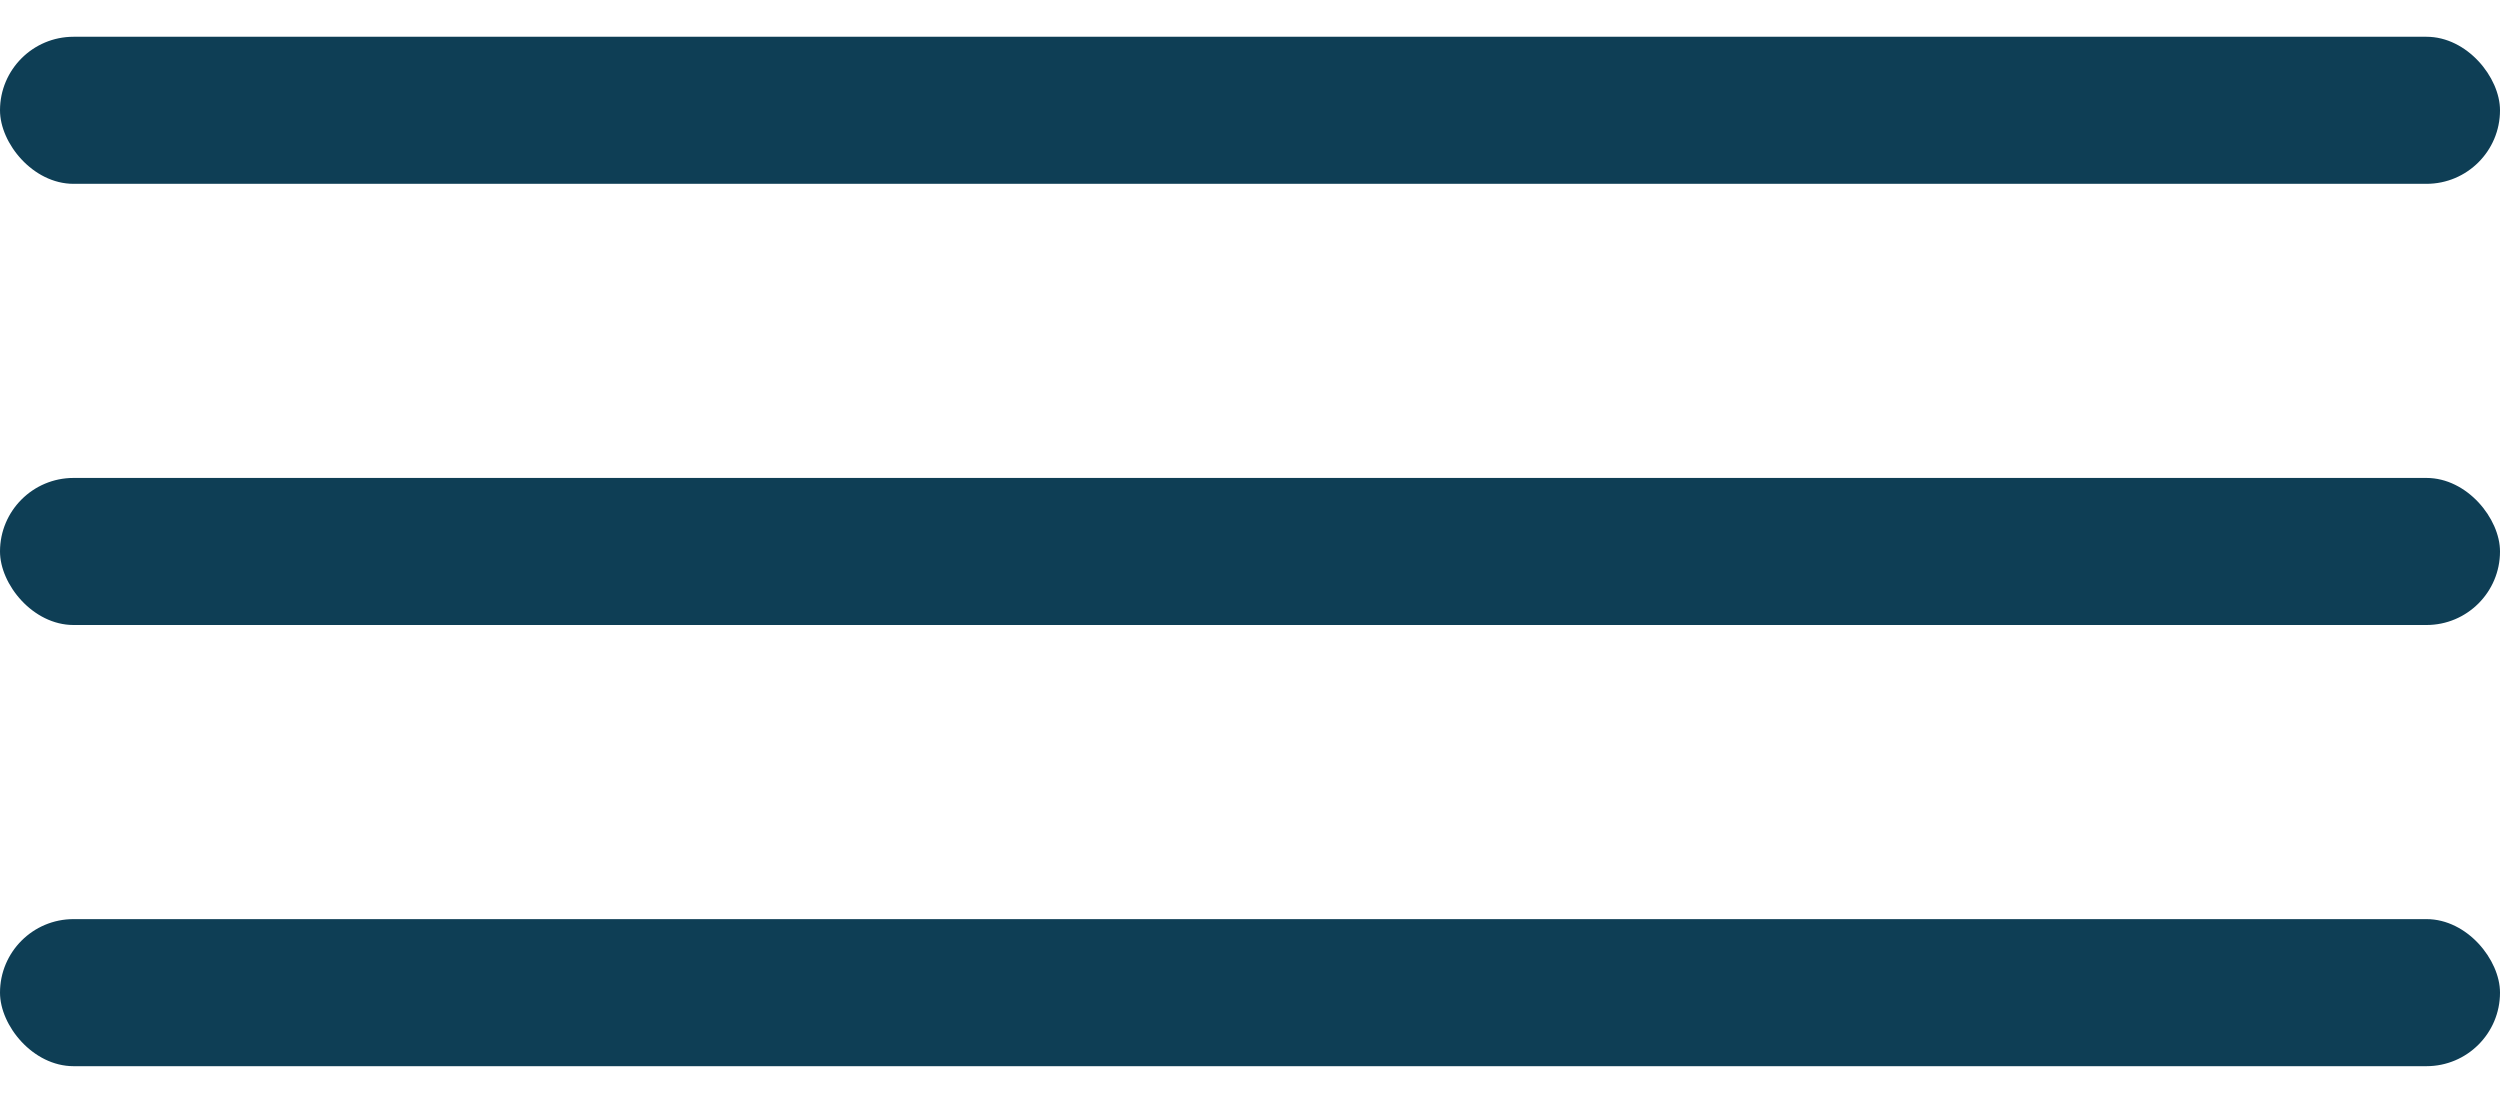
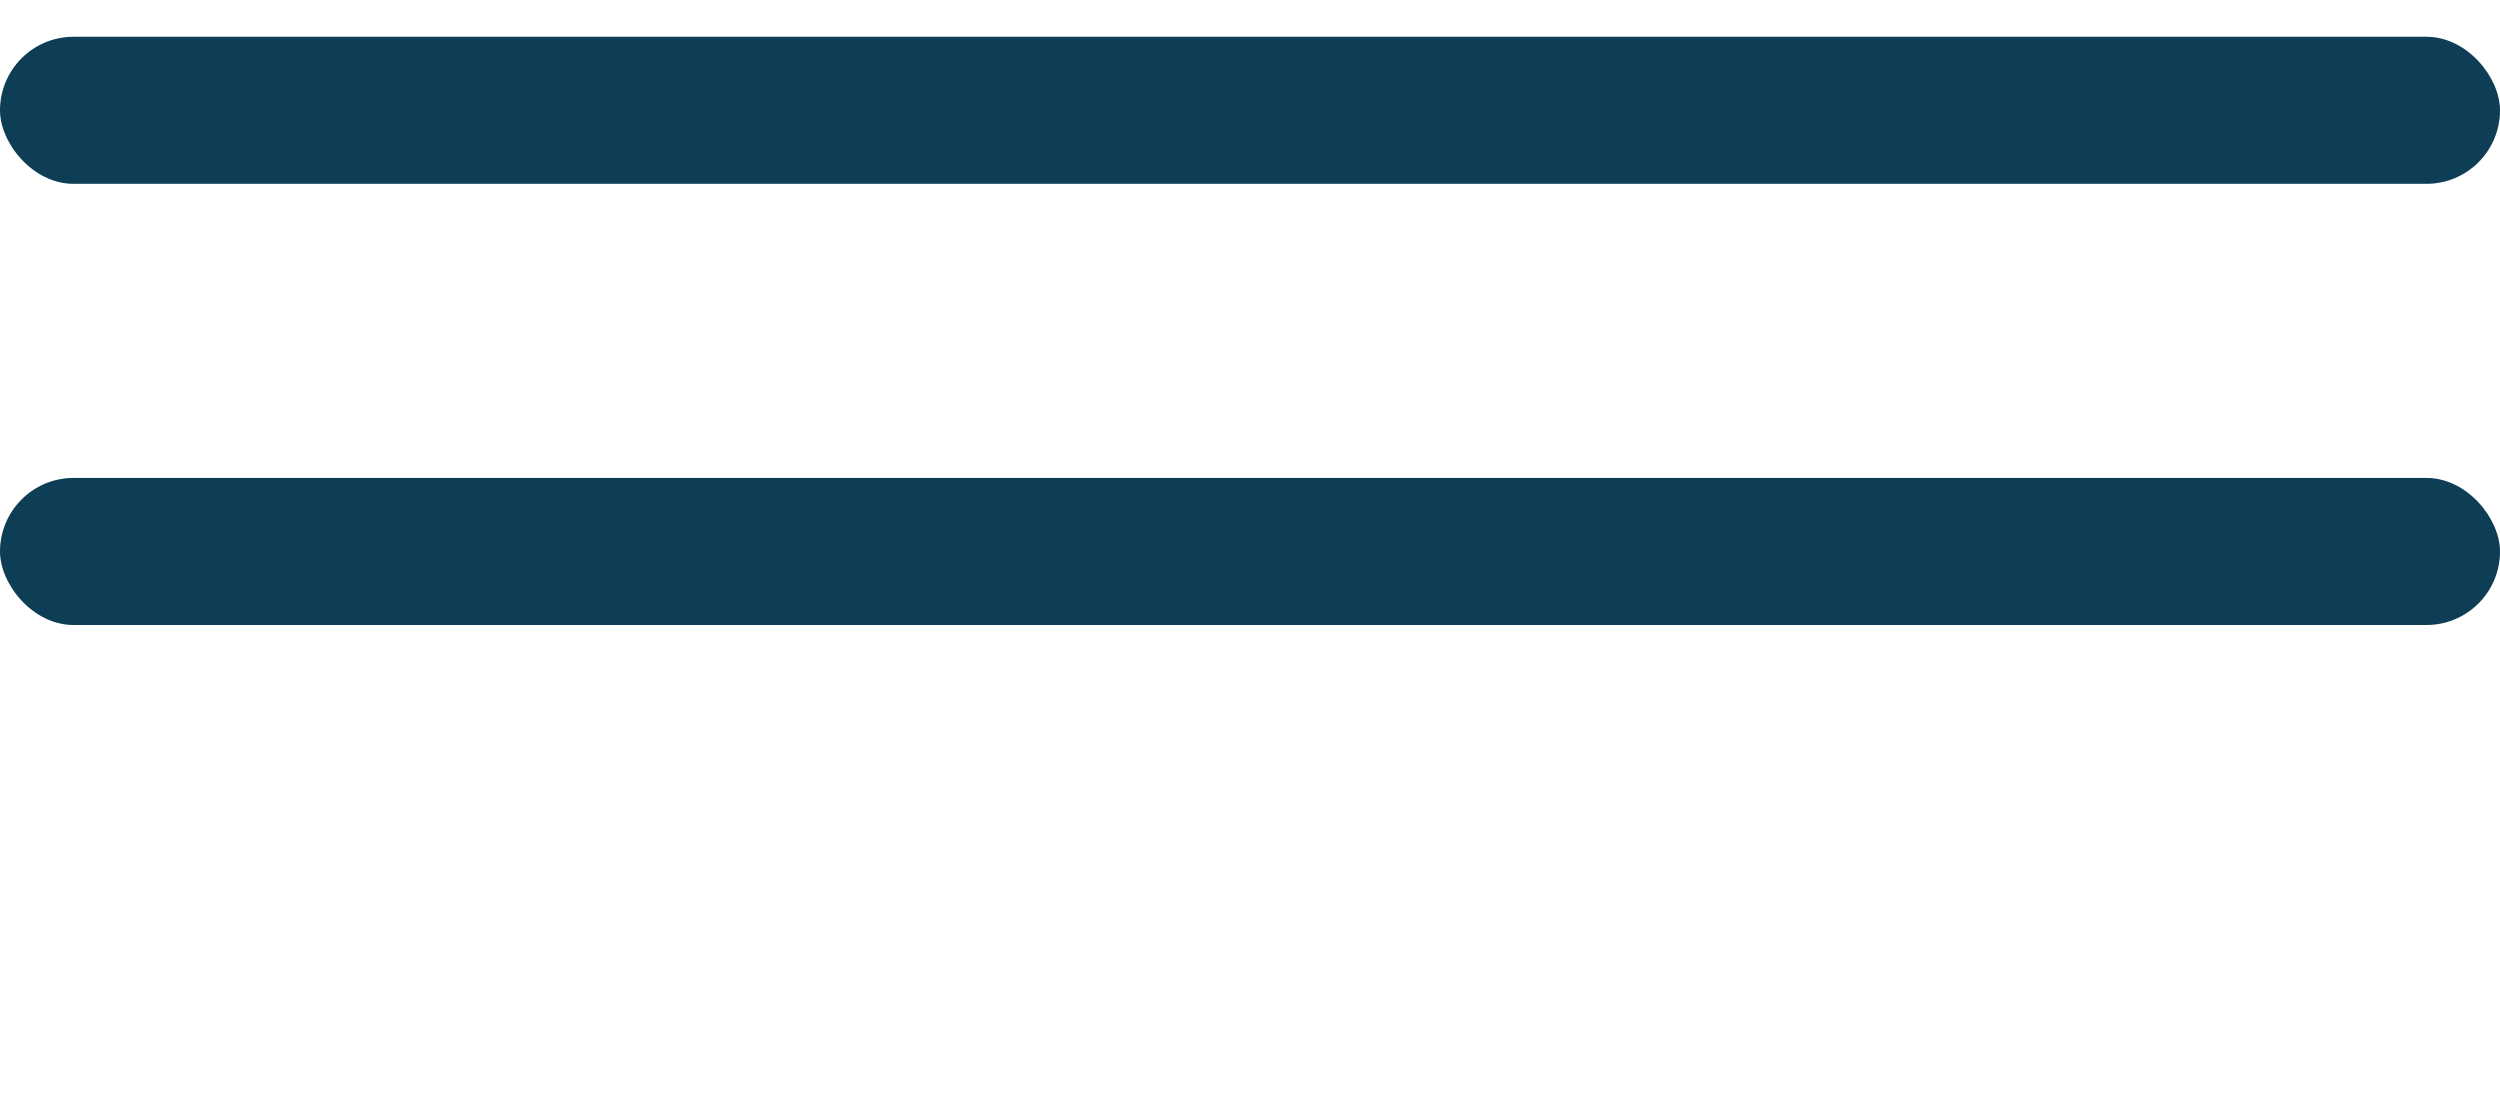
<svg xmlns="http://www.w3.org/2000/svg" width="34" height="15" viewBox="0 0 34 15" fill="none">
  <rect y="0.5" width="34" height="2" rx="1" fill="#0E3E55" />
  <rect y="6.5" width="34" height="2" rx="1" fill="#0E3E55" />
-   <rect y="12.5" width="34" height="2" rx="1" fill="#0E3E55" />
</svg>